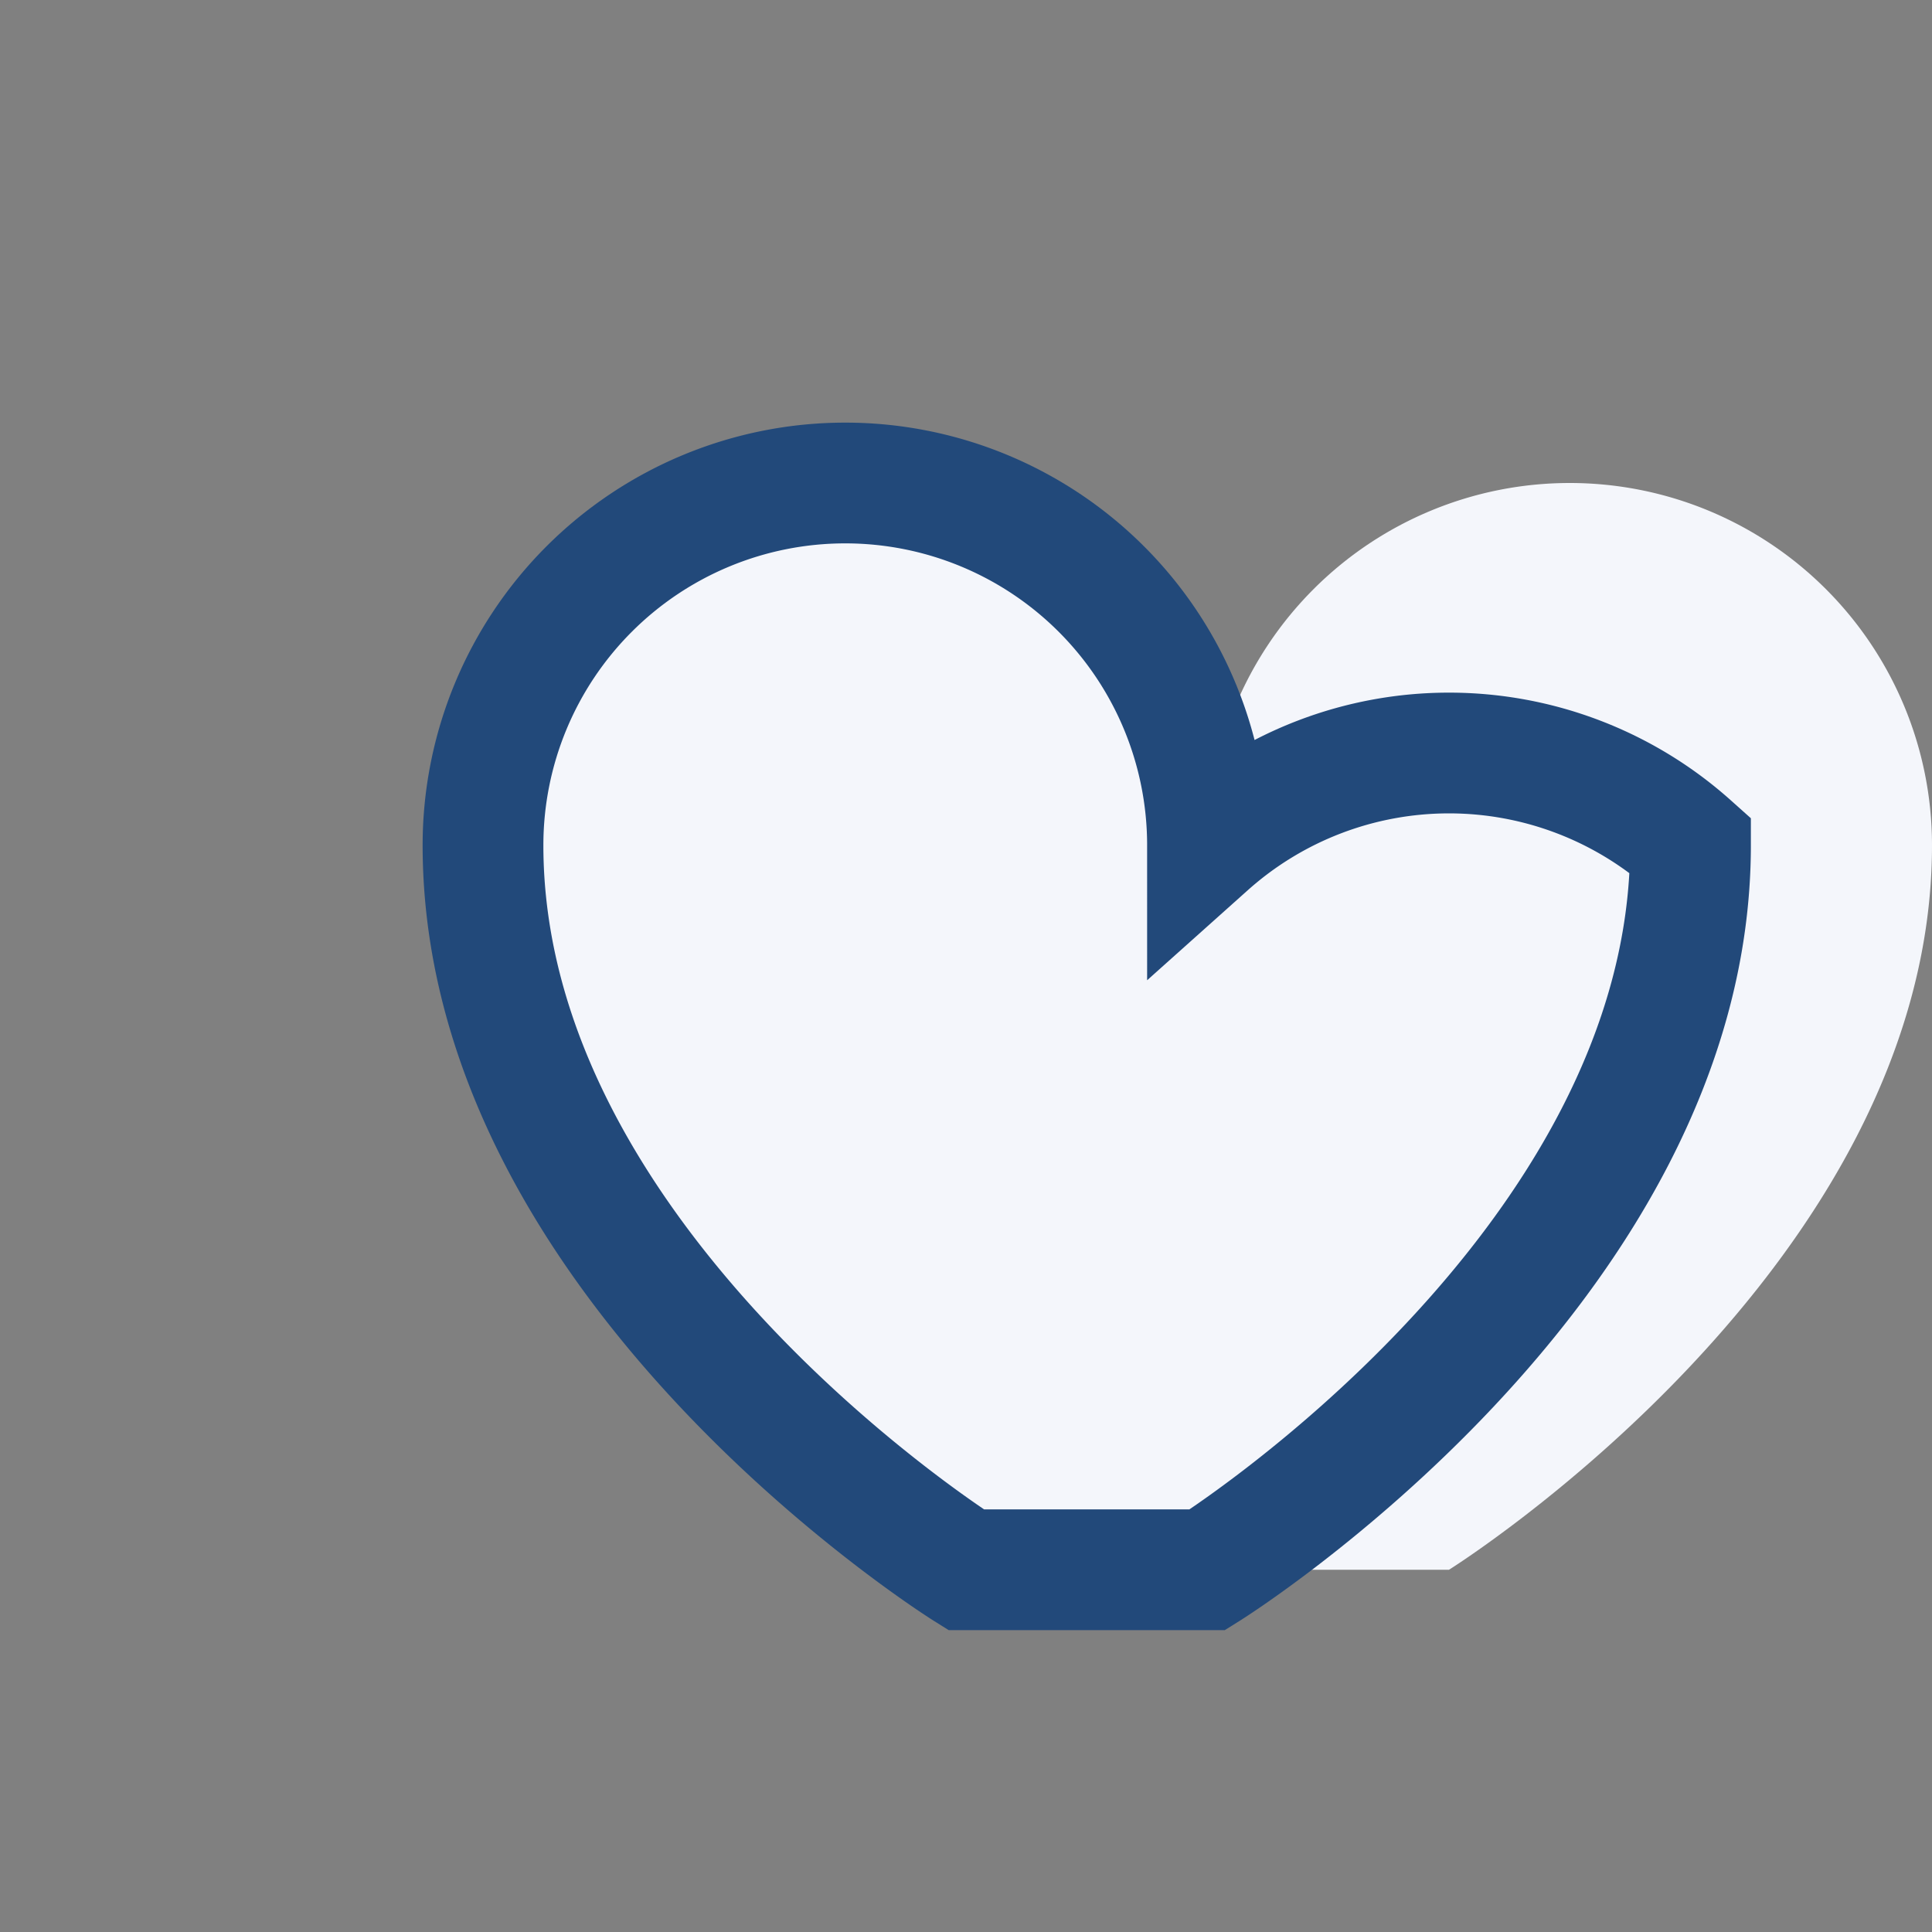
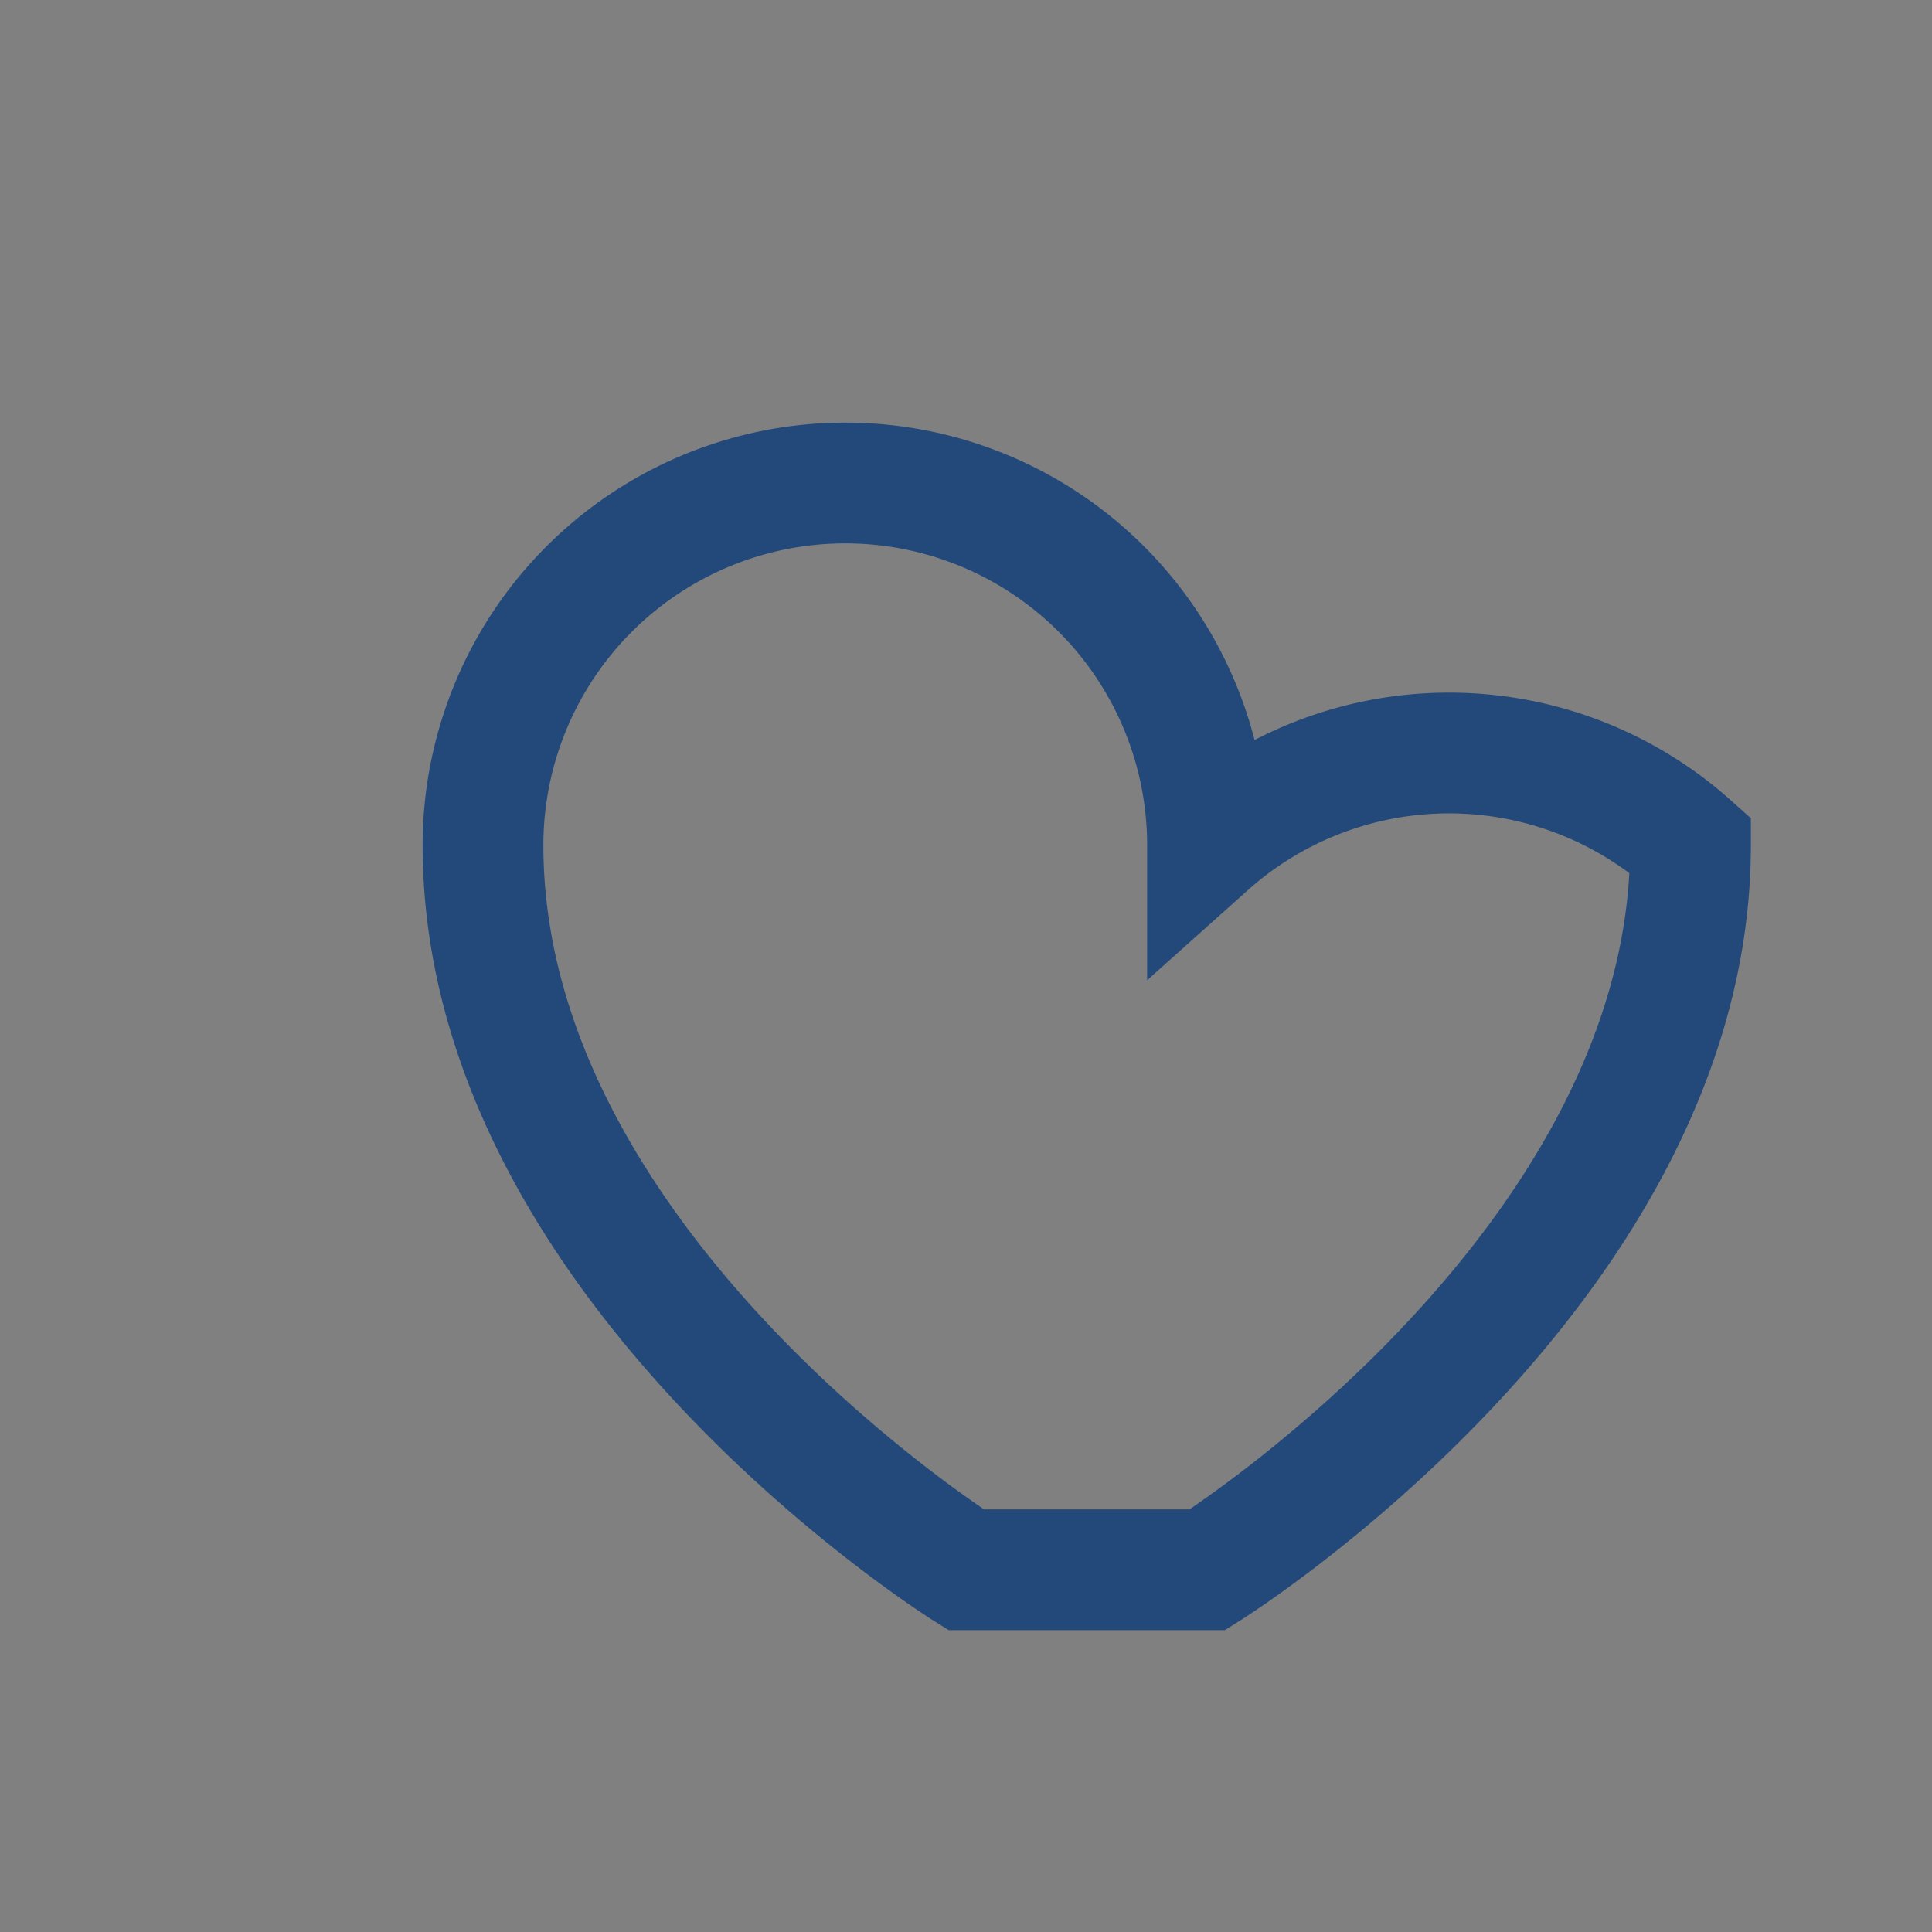
<svg xmlns="http://www.w3.org/2000/svg" width="32" height="32" viewBox="0 0 32 32">
  <rect x="0" y="0" width="32" height="32" fill="#808080" stroke="none" />
-   <path d="M16 26s-8-5-8-12a6 6 0 0 1 12 0 6 6 0 0 1 12 0c0 7-8 12-8 12z" fill="#F4F6FB" />
  <path d="M16 26s-8-5-8-12a6 6 0 0 1 12 0A6 6 0 0 1 28 14c0 7-8 12-8 12z" fill="none" stroke="#22497A" stroke-width="2" />
</svg>